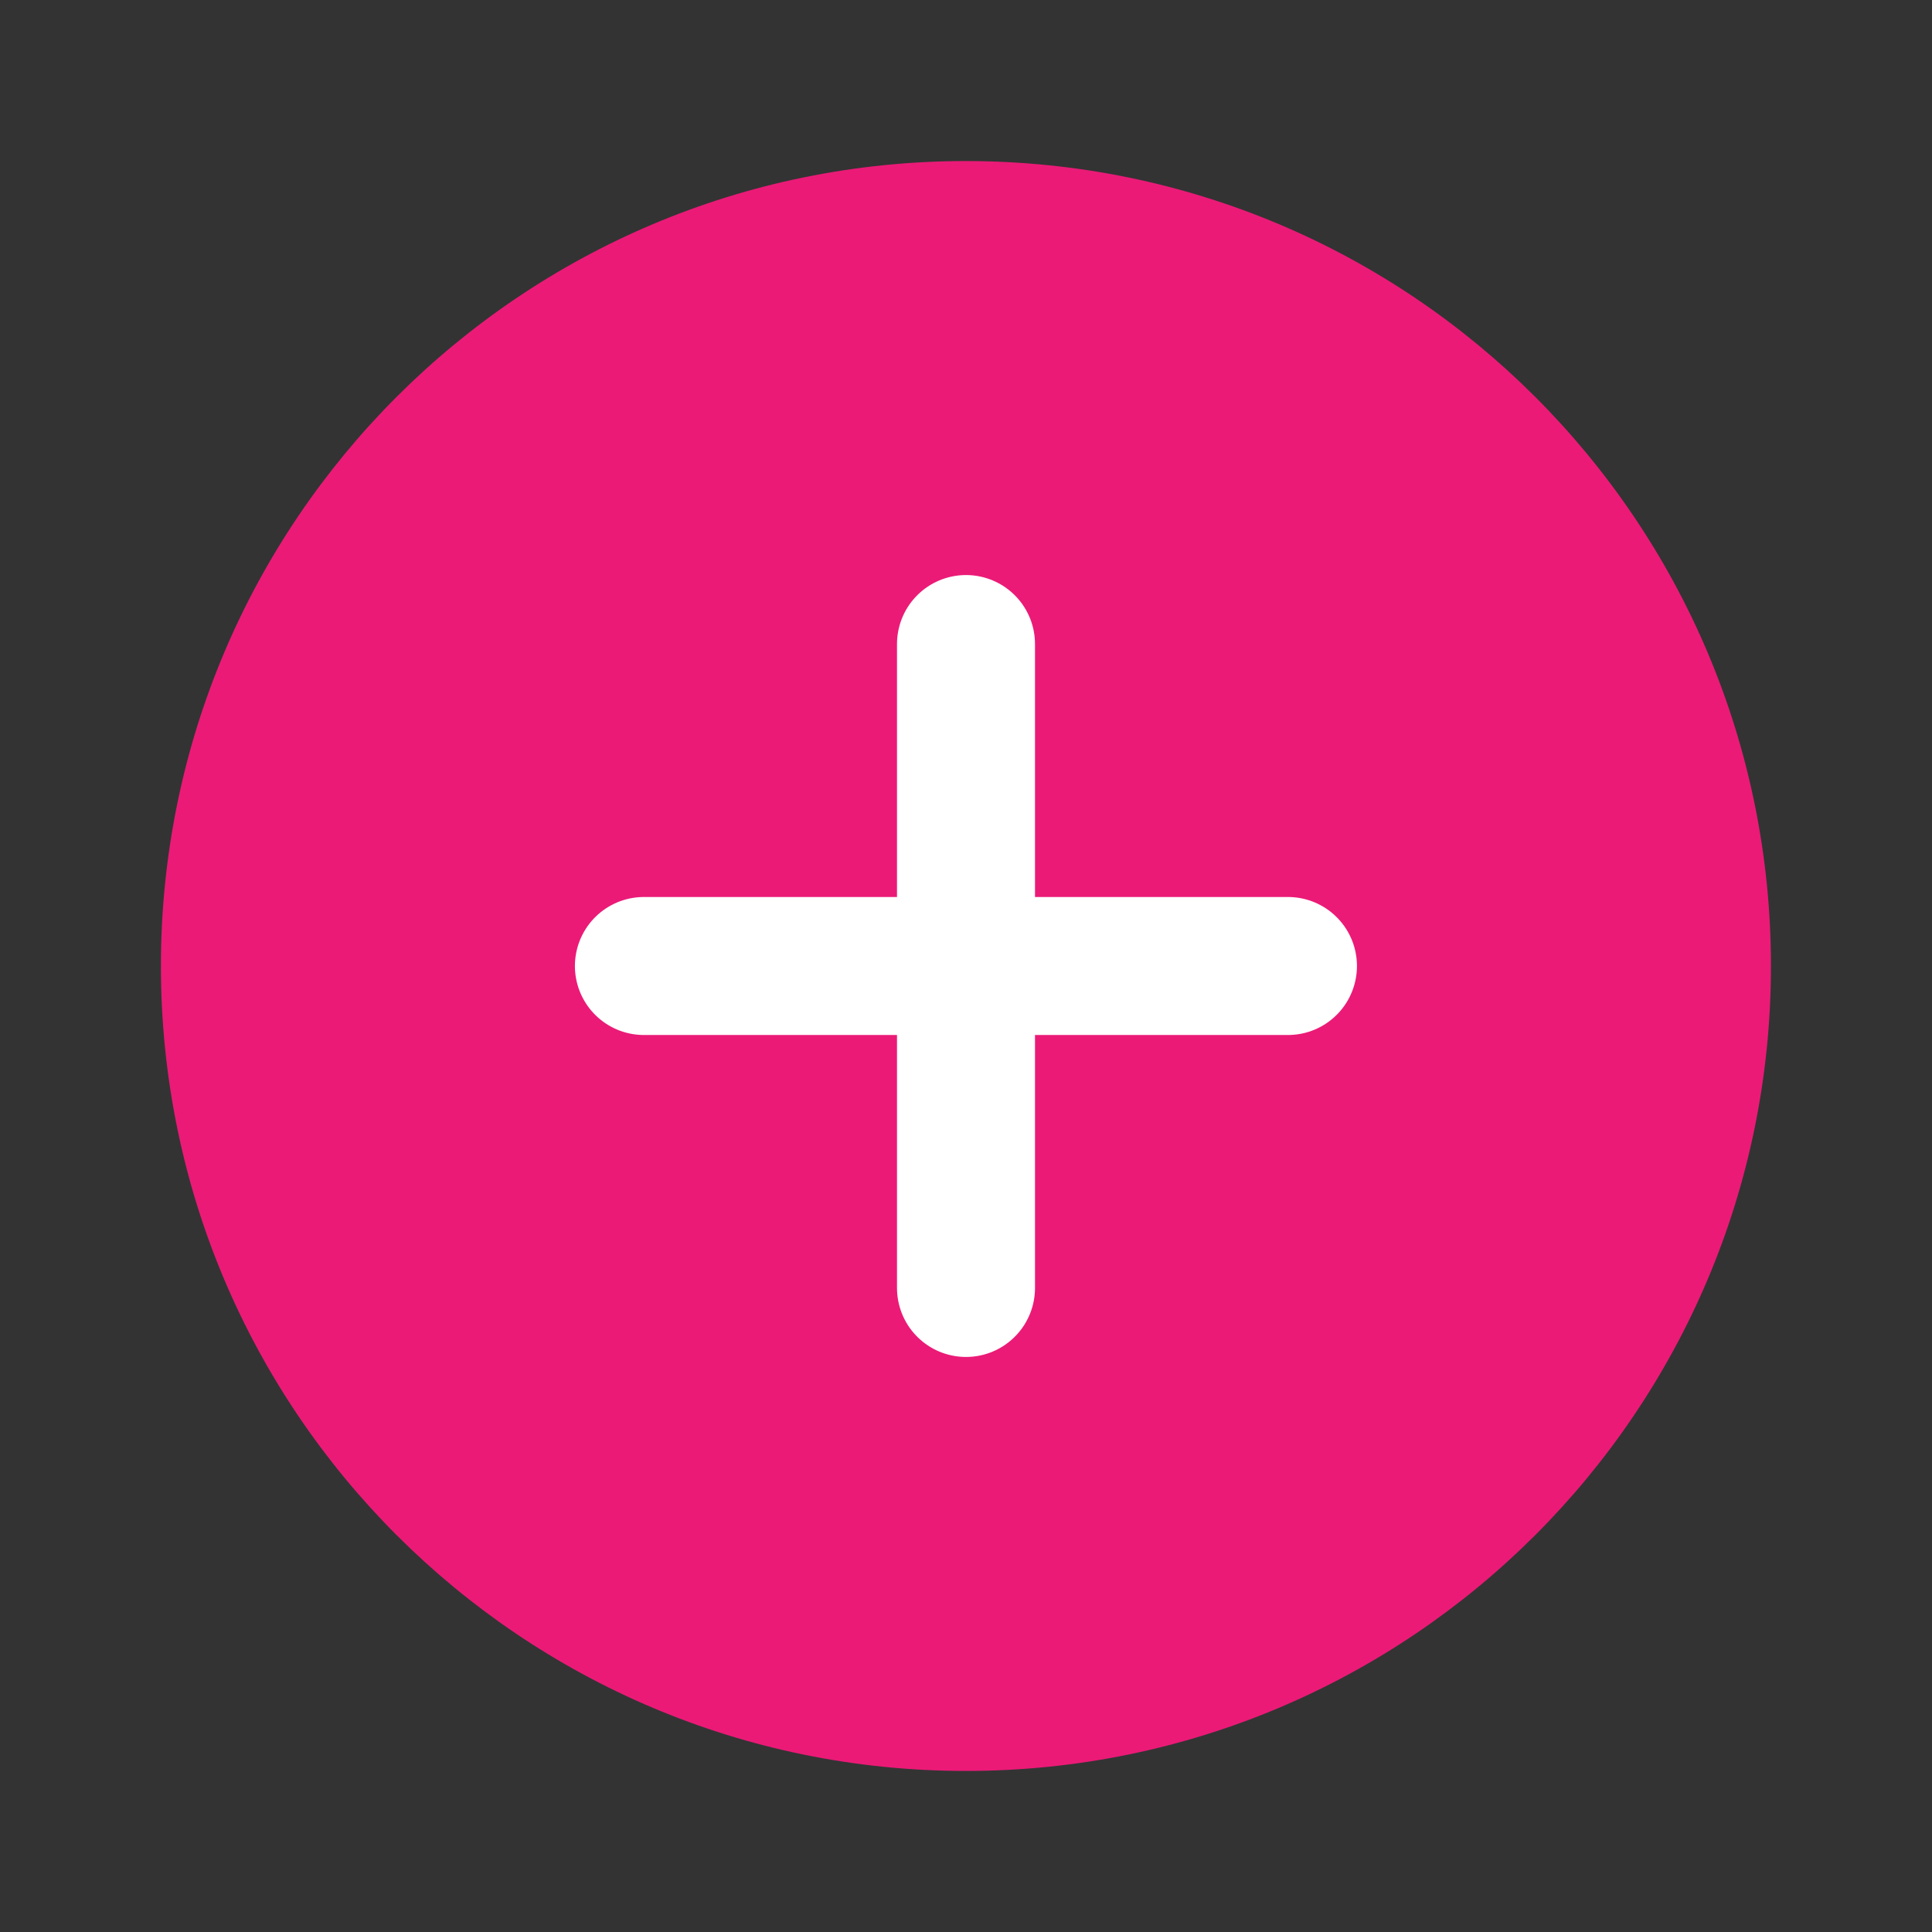
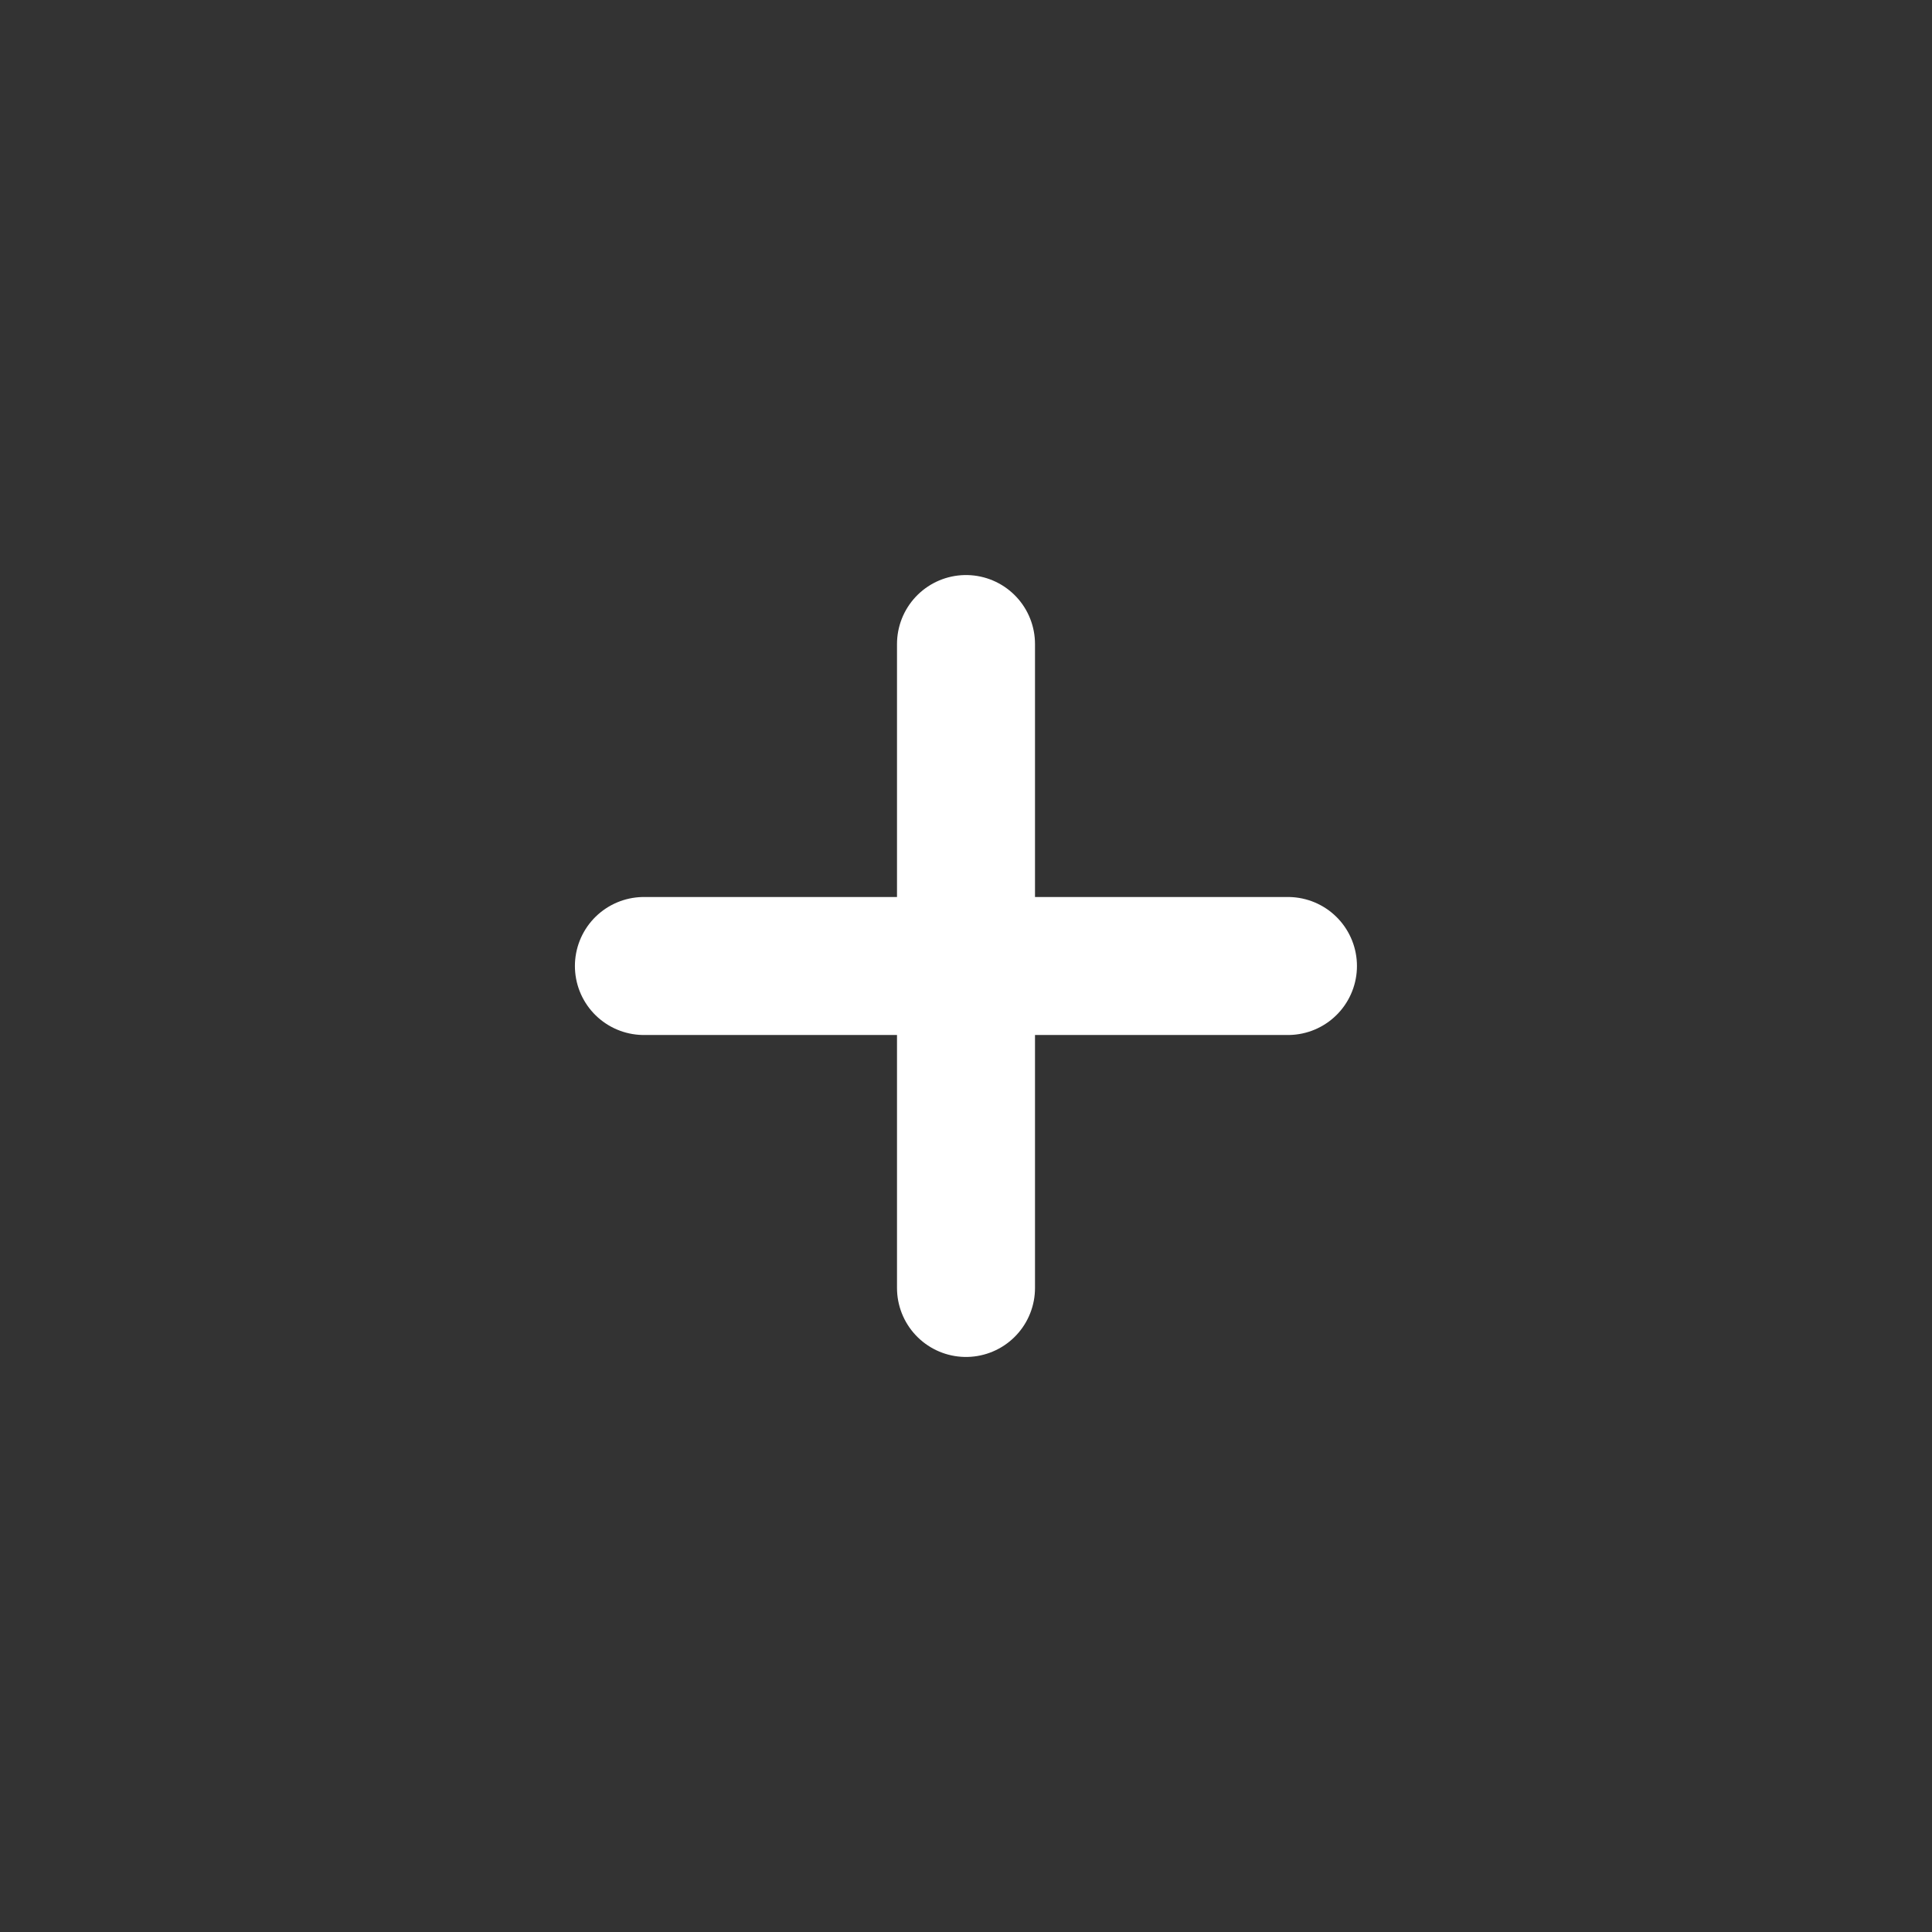
<svg xmlns="http://www.w3.org/2000/svg" width="14" height="14" viewBox="0 0 14 14" fill="none">
  <rect x="0" y="0" width="14" height="14" fill="#333333" stroke="none" />
-   <path d="M6.999 12.833C10.221 12.833 12.833 10.222 12.833 7C12.833 3.778 10.221 1.167 6.999 1.167C3.778 1.167 1.166 3.778 1.166 7C1.166 10.222 3.778 12.833 6.999 12.833Z" fill="#EB1A77" />
  <path d="M7 4.667V9.333" stroke="white" stroke-linecap="round" stroke-linejoin="round" />
  <path d="M4.666 7H9.333" stroke="white" stroke-linecap="round" stroke-linejoin="round" />
</svg>